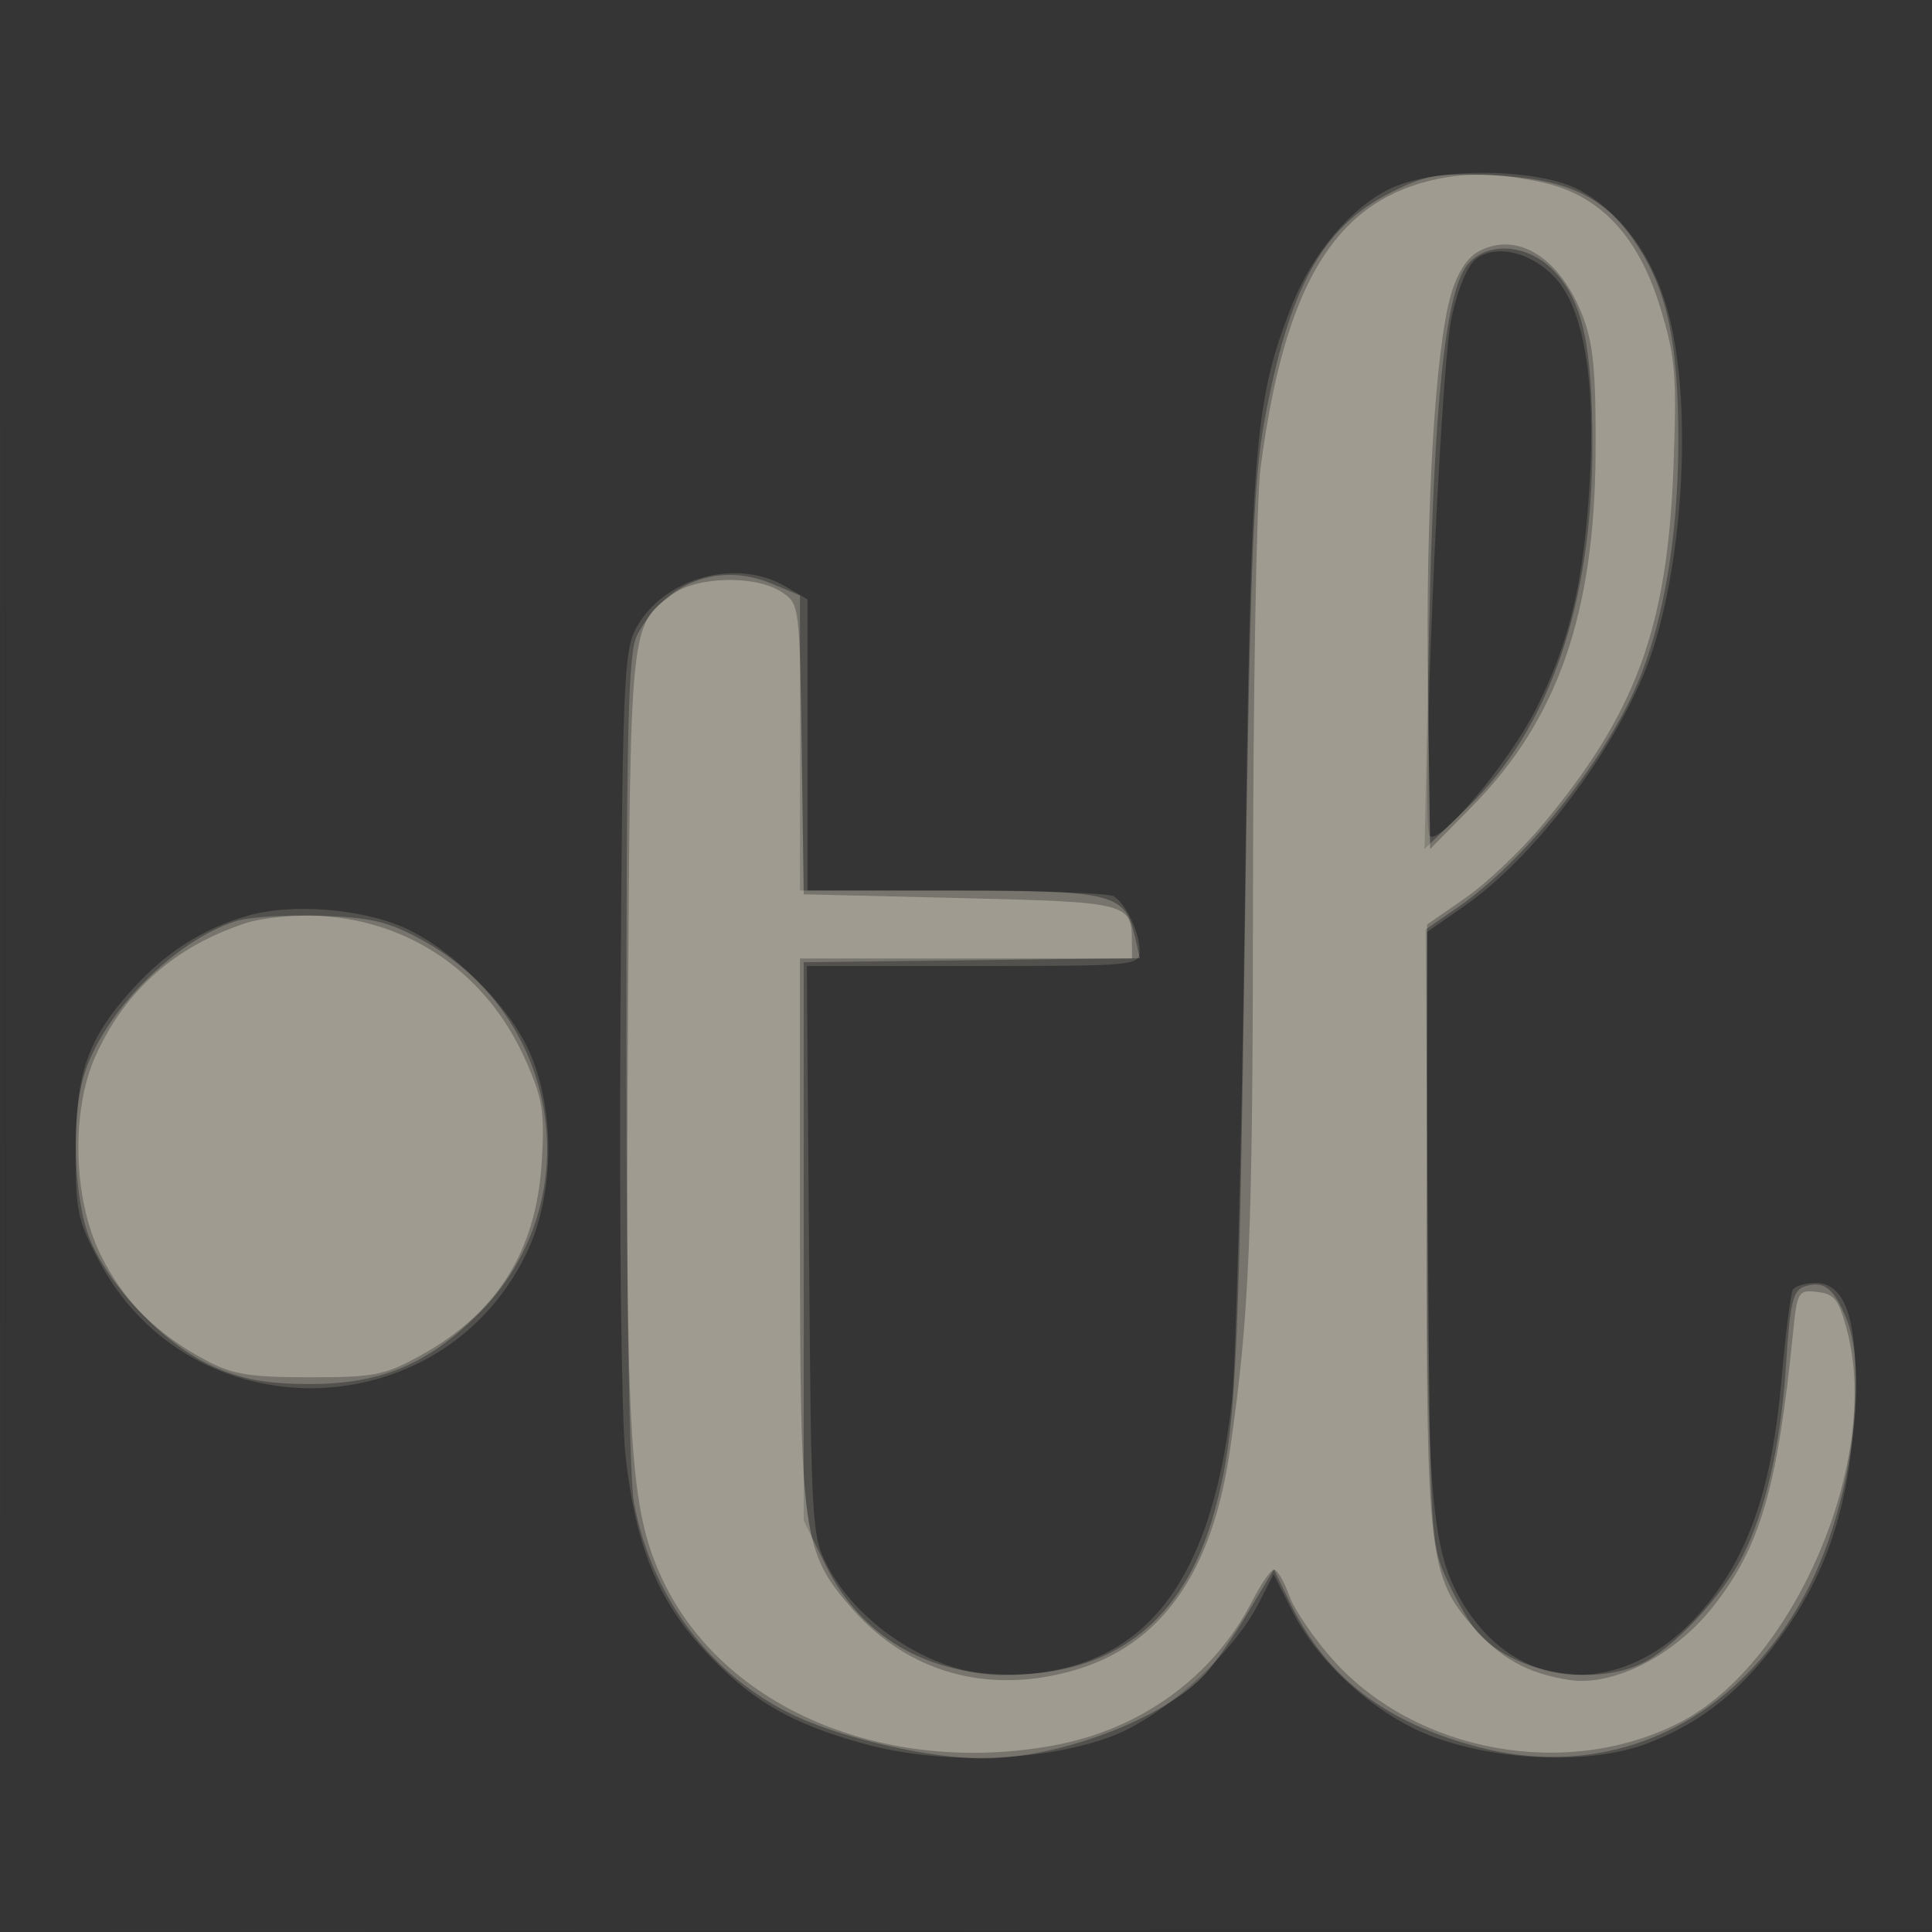
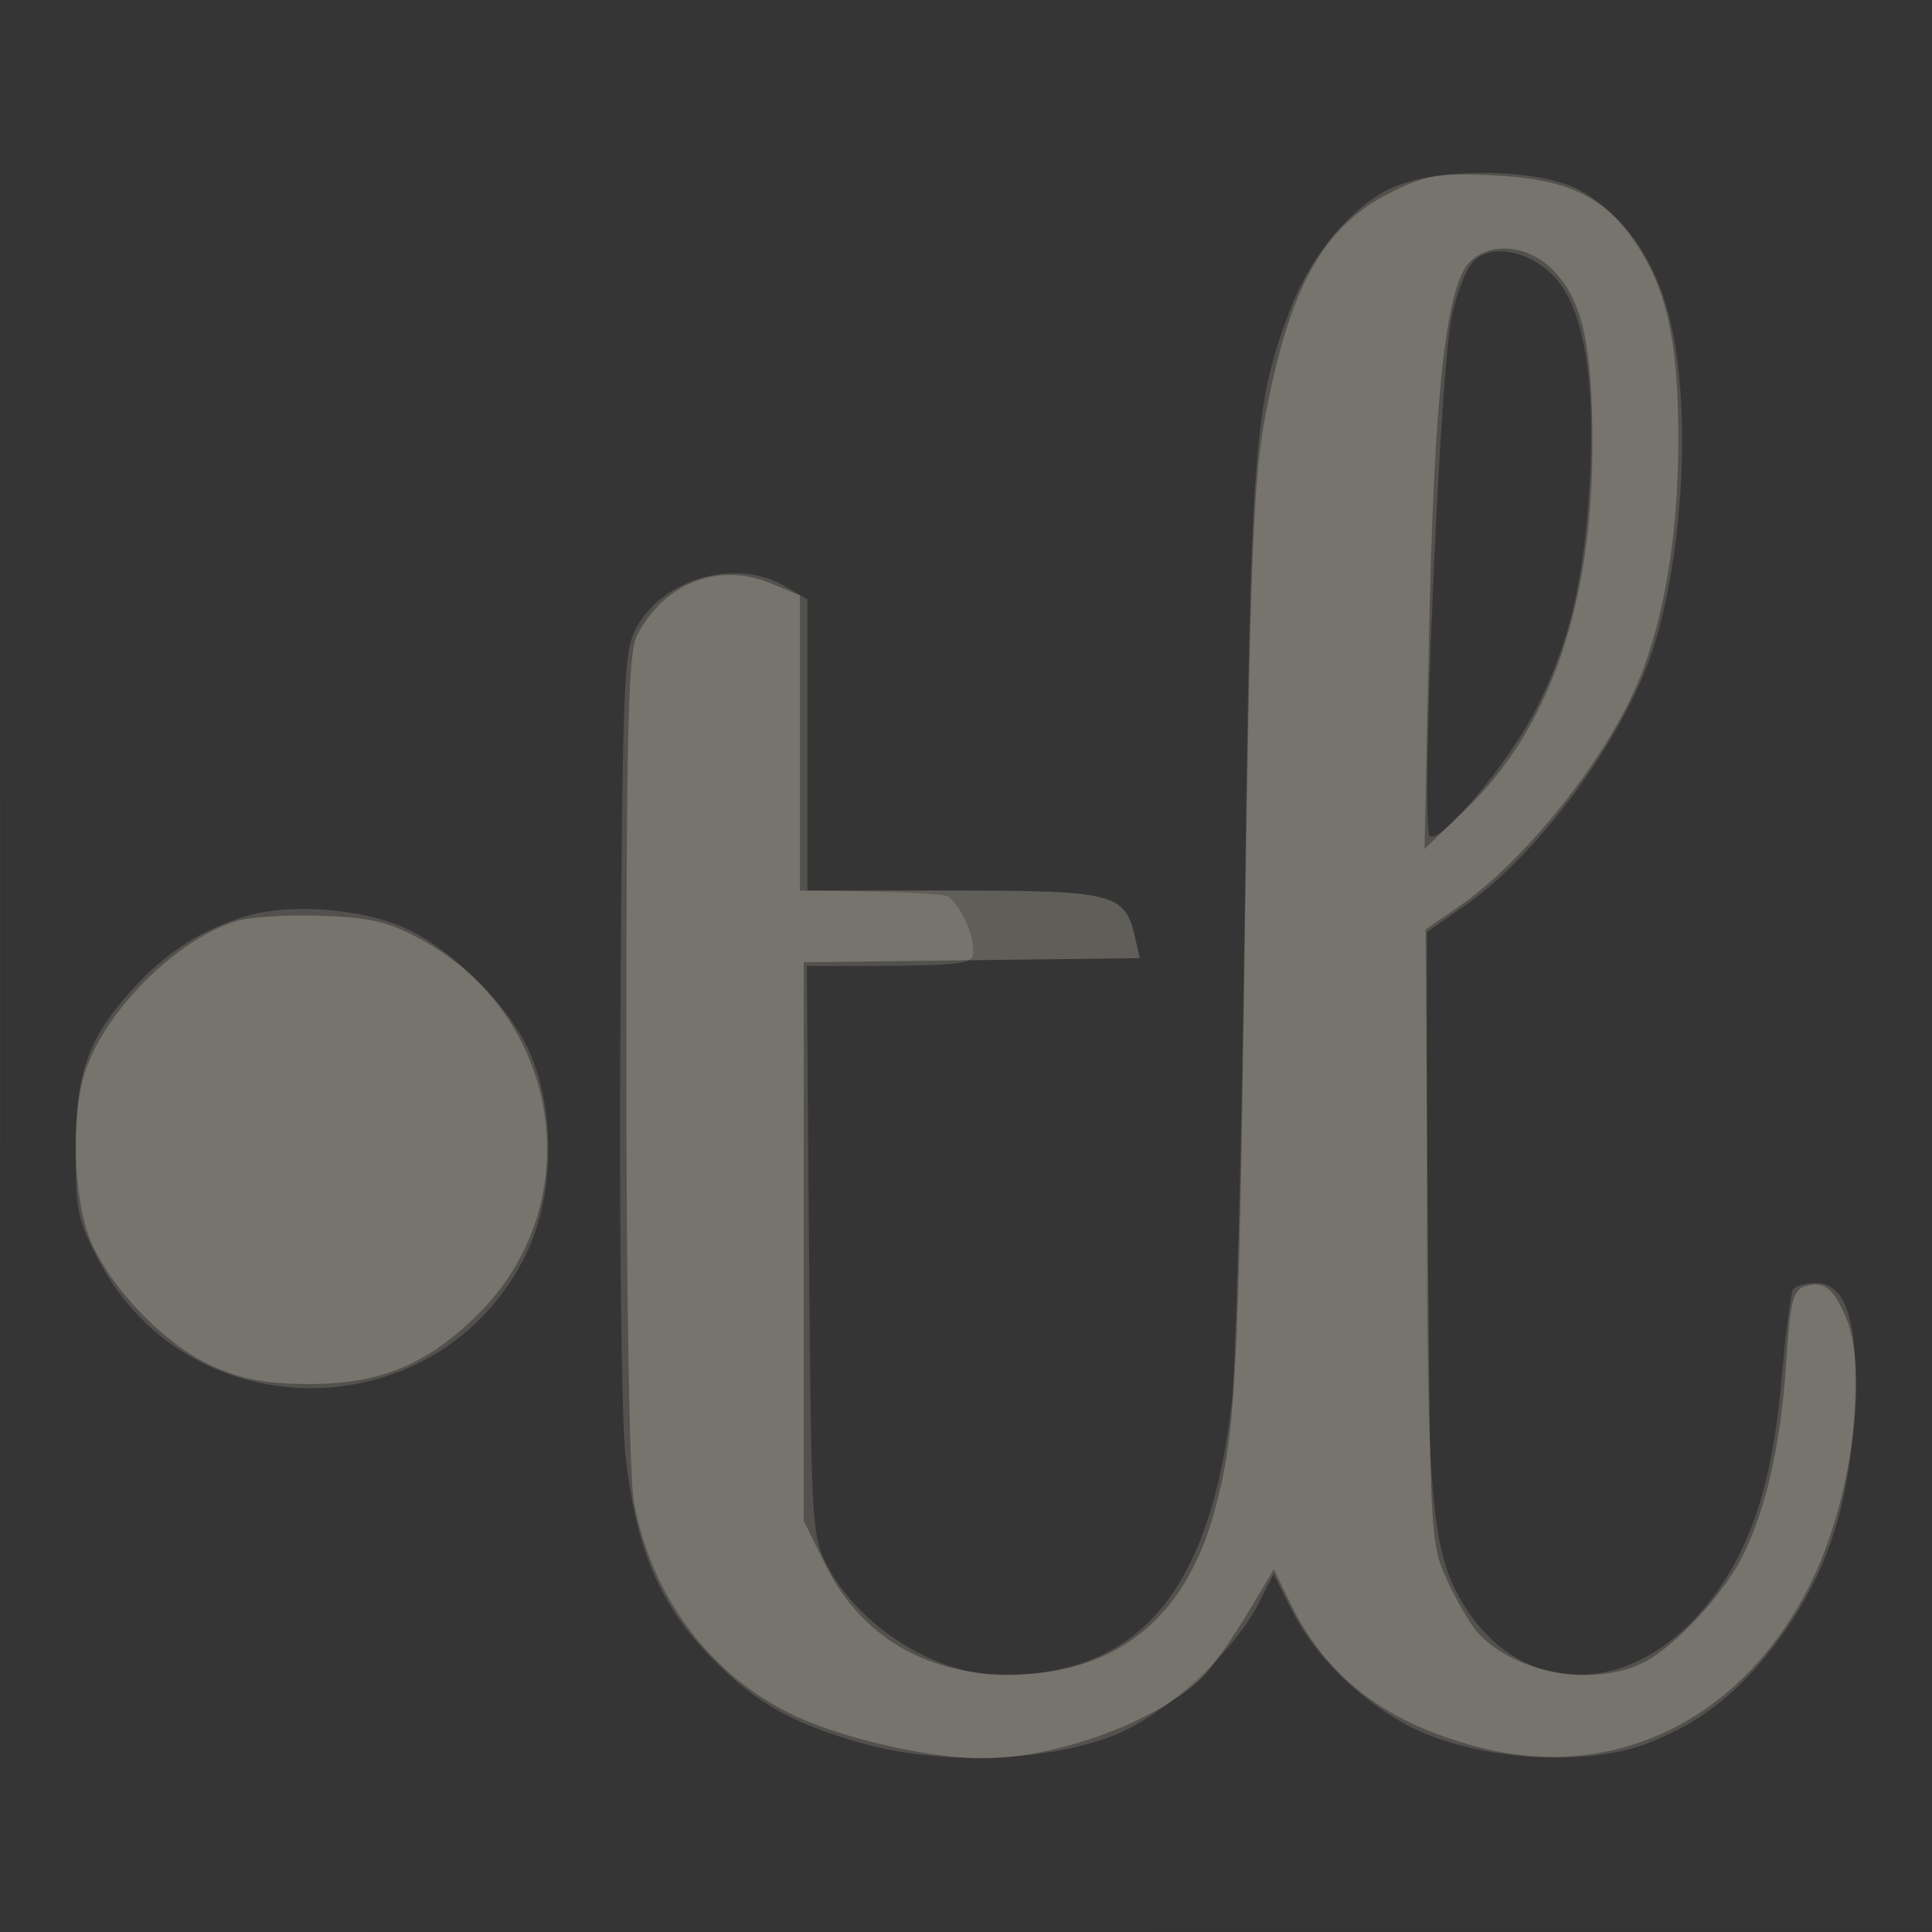
<svg xmlns="http://www.w3.org/2000/svg" width="256" height="256">
  <rect width="100%" height="100%" fill="#333333" stroke="none" />
  <path fill-opacity=".016" d="M0 128.004v128.004l128.25-.254 128.25-.254.254-127.75L257.008 0H0v128.004m.485.496c0 70.4.119 99.053.265 63.672.146-35.38.146-92.98 0-128C.604 29.153.485 58.1.485 128.5" fill="#fff8e1" fill-rule="evenodd" />
-   <path fill-opacity=".143" d="M184.444 24.886c-5.291 2.403-10.642 8.754-13.395 15.896-4.895 12.705-5.308 18.058-6.103 79.218-.412 31.625-1.196 61.325-1.743 66-2.903 24.824-12.184 35.852-30.275 35.976-8.67.059-18.89-6.251-23.212-14.333-2.159-4.036-2.224-5.119-2.511-41.893L106.91 128h22.045c21.612 0 22.045-.041 22.045-2.066 0-2.352-1.767-6.078-3.4-7.169-.605-.404-9.987-.741-20.85-.75L107 118V79.431l-2.904-1.715c-6.497-3.838-16.169-1.156-19.797 5.49-1.65 3.021-1.823 7.339-2.094 52.139-.163 27.066.137 52.706.672 57.504 1.315 11.776 4.191 18.97 10.223 25.57 6.215 6.801 11.53 9.937 21.452 12.659 10.268 2.817 24.032 2.364 32.941-1.084 6.759-2.616 15.866-10.888 19.252-17.488l2.011-3.921 2.522 4.977c3.473 6.853 11.022 13.644 18.273 16.437 8.804 3.392 21.201 3.852 28.604 1.061 7.51-2.832 13.098-7.41 18.472-15.132 5.702-8.193 8.453-16.939 9.1-28.928.623-11.538-1.021-17-5.117-17-1.371 0-2.737.396-3.036.88-.299.485-.976 5.799-1.503 11.809-1.211 13.794-4.024 22.473-9.581 29.553-10.555 13.448-26.246 12.806-33.54-1.371-3.261-6.338-3.936-15.331-3.896-51.871l.04-35.5 5.01-3.5c8.797-6.146 18.85-19.143 23.684-30.621 4.898-11.631 6.596-33.401 3.623-46.471-1.851-8.14-6.003-14.263-11.958-17.636-5.259-2.979-18.839-3.188-25.009-.386m11.17 9.388c-1.141.846-2.433 3.928-3.274 7.812-1.561 7.212-4.109 67.486-2.903 68.671 1.31 1.288 10.516-9.713 14.124-16.877 4.41-8.759 6.286-16.689 7.087-29.969.807-13.377-.799-22.955-4.538-27.054-3.11-3.41-7.818-4.569-10.496-2.583M32.951 121.303c-6.013 1.7-10.937 4.833-15.454 9.832-5.849 6.474-7.45 11.02-7.475 21.225-.02 8.063.264 9.398 3.162 14.834 12.141 22.779 45.124 22.207 56.51-.98 3.776-7.69 3.955-19.033.423-26.928-2.74-6.125-10.297-13.593-16.557-16.362-5.712-2.527-14.861-3.247-20.609-1.621" fill="#fff8e1" fill-rule="evenodd" />
+   <path fill-opacity=".143" d="M184.444 24.886c-5.291 2.403-10.642 8.754-13.395 15.896-4.895 12.705-5.308 18.058-6.103 79.218-.412 31.625-1.196 61.325-1.743 66-2.903 24.824-12.184 35.852-30.275 35.976-8.67.059-18.89-6.251-23.212-14.333-2.159-4.036-2.224-5.119-2.511-41.893L106.91 128c21.612 0 22.045-.041 22.045-2.066 0-2.352-1.767-6.078-3.4-7.169-.605-.404-9.987-.741-20.85-.75L107 118V79.431l-2.904-1.715c-6.497-3.838-16.169-1.156-19.797 5.49-1.65 3.021-1.823 7.339-2.094 52.139-.163 27.066.137 52.706.672 57.504 1.315 11.776 4.191 18.97 10.223 25.57 6.215 6.801 11.53 9.937 21.452 12.659 10.268 2.817 24.032 2.364 32.941-1.084 6.759-2.616 15.866-10.888 19.252-17.488l2.011-3.921 2.522 4.977c3.473 6.853 11.022 13.644 18.273 16.437 8.804 3.392 21.201 3.852 28.604 1.061 7.51-2.832 13.098-7.41 18.472-15.132 5.702-8.193 8.453-16.939 9.1-28.928.623-11.538-1.021-17-5.117-17-1.371 0-2.737.396-3.036.88-.299.485-.976 5.799-1.503 11.809-1.211 13.794-4.024 22.473-9.581 29.553-10.555 13.448-26.246 12.806-33.54-1.371-3.261-6.338-3.936-15.331-3.896-51.871l.04-35.5 5.01-3.5c8.797-6.146 18.85-19.143 23.684-30.621 4.898-11.631 6.596-33.401 3.623-46.471-1.851-8.14-6.003-14.263-11.958-17.636-5.259-2.979-18.839-3.188-25.009-.386m11.17 9.388c-1.141.846-2.433 3.928-3.274 7.812-1.561 7.212-4.109 67.486-2.903 68.671 1.31 1.288 10.516-9.713 14.124-16.877 4.41-8.759 6.286-16.689 7.087-29.969.807-13.377-.799-22.955-4.538-27.054-3.11-3.41-7.818-4.569-10.496-2.583M32.951 121.303c-6.013 1.7-10.937 4.833-15.454 9.832-5.849 6.474-7.45 11.02-7.475 21.225-.02 8.063.264 9.398 3.162 14.834 12.141 22.779 45.124 22.207 56.51-.98 3.776-7.69 3.955-19.033.423-26.928-2.74-6.125-10.297-13.593-16.557-16.362-5.712-2.527-14.861-3.247-20.609-1.621" fill="#fff8e1" fill-rule="evenodd" />
  <path fill-opacity=".209" d="M184.158 25.572C175.192 30.101 170.726 38.258 167.5 56c-1.436 7.893-1.871 19.647-2.573 69.5-.806 57.231-1.18 64.298-3.94 74.549-3.654 13.569-12.002 20.903-24.776 21.765-12.25.826-21.884-4.374-26.854-14.496L106.5 201.5v-74l22.264-.269 22.264-.269-.619-2.731c-1.337-5.889-2.684-6.231-24.52-6.231H106V78.898l-3.714-1.552c-7.034-2.939-14.219-.184-17.881 6.854C83.25 86.421 83 96.389 83 140.314c0 31.557.411 55.617 1.005 58.8 2.351 12.596 10.265 23.06 21.371 28.258 6.479 3.033 17.936 5.628 24.843 5.628 10.122 0 23.964-5.241 29.461-11.155 1.198-1.29 3.74-4.943 5.649-8.119l3.469-5.774 2.106 4.35c4.833 9.983 12.681 15.994 25.096 19.219 18.063 4.693 35.108-3.776 43.986-21.856 5.399-10.995 7.621-27.883 4.616-35.075-1.648-3.944-2.952-4.931-5.461-4.135-1.56.495-1.938 2.07-2.476 10.315-.69 10.58-2.709 19.436-5.821 25.536-2.682 5.257-9.176 12.149-13.285 14.099-6.669 3.165-16.961 1.233-21.771-4.085-.941-1.041-2.741-4.127-4-6.857-2.247-4.875-2.293-5.686-2.589-45.63l-.302-40.666 4.302-2.965c8.764-6.041 19.262-19.114 23.743-29.566 3.487-8.137 5.423-19.563 5.443-32.136.022-13.672-1.604-20.742-6.243-27.145-4.046-5.585-8.939-7.721-18.642-8.138-7.092-.304-8.606-.037-13.342 2.355m10.438 9.321c-3.018 3.336-4.585 17.89-5.231 48.607l-.61 29 5.693-5.5C205.332 96.485 211 80.043 211 58.985c0-13.177-1.27-18.992-5.027-23.014-3.335-3.57-8.664-4.075-11.377-1.078m-163.238 87.14c-8.306 2.559-18.022 12.496-20.324 20.785-1.52 5.472-1.249 15.195.572 20.539 2.206 6.475 10.015 14.789 16.624 17.702 3.971 1.749 7.119 2.324 12.77 2.332 9.306.013 15.51-2.53 22.195-9.096 15.022-14.755 11.347-39.607-7.364-49.79-4.385-2.387-6.697-2.936-13.319-3.164-4.406-.152-9.426.159-11.154.692" fill="#fff8e1" fill-rule="evenodd" />
-   <path fill-opacity=".3" d="M189.5 23.935c-12.848 3.128-19.366 14.194-22.477 38.161-.529 4.072-.975 29.424-.992 56.336-.029 45.396-.464 55.859-3.066 73.796-2.37 16.332-9.224 25.897-20.902 29.174-11.235 3.153-21.713.21-29.088-8.168-6.672-7.579-6.975-9.771-6.975-50.416V127h44l-.015-2.25c-.035-5.105-.472-5.215-22.697-5.75l-20.788-.5-.272-19.241c-.27-19.138-.284-19.25-2.701-20.833-3.424-2.244-11.188-2.065-14.427.331-5.636 4.169-5.575 3.579-5.894 57.092-.331 55.372.226 64.233 4.616 73.524 8.009 16.949 29.435 26.005 51.816 21.9 11.555-2.119 21.194-9.144 26.311-19.174 1.151-2.254 2.442-4.099 2.87-4.099.429 0 1.339 1.548 2.023 3.44.684 1.891 3.314 5.741 5.843 8.555 11.05 12.29 31.047 15.876 45.906 8.231 15.092-7.764 26.625-34.634 22.203-51.726-1.108-4.28-1.678-5.044-3.965-5.309-2.568-.297-2.693-.085-3.253 5.5-2.06 20.522-4.332 28.291-10.592 36.21-5.141 6.503-13.269 10.629-19.105 9.696-5.506-.881-8.975-2.803-12.688-7.032-5.852-6.665-6.196-9.66-6.144-53.497l.047-39.568 5.053-3.5c2.78-1.925 7.371-6.272 10.204-9.659 12.454-14.897 16.601-26.222 17.392-47.499.451-12.15.262-14.467-1.716-20.981-2.93-9.645-8.067-15.076-15.826-16.731-5.845-1.246-10.147-1.303-14.701-.195m6.541 9.314c-1.61.831-2.913 2.818-3.776 5.76-2.105 7.177-3.375 28.769-3.058 51.991l.293 21.5 5.542-5.621c11.348-11.51 16.256-25.557 16.38-46.879.062-10.676-.293-14.462-1.697-18.099-2.981-7.723-8.599-11.275-13.684-8.652M32.5 122.338c-9.364 3.103-15.898 8.885-19.82 17.54-3.287 7.25-3.014 18.902.615 26.304 3.02 6.16 7.362 10.525 13.983 14.059 3.527 1.883 5.785 2.254 13.722 2.256 8.65.003 9.976-.261 14.819-2.943 10.125-5.609 15.262-13.865 15.967-25.661.399-6.683.127-8.337-2.243-13.618-5.016-11.176-15.018-18.182-26.982-18.899-3.386-.203-7.826.222-10.061.962" fill="#fff8e1" fill-rule="evenodd" />
</svg>